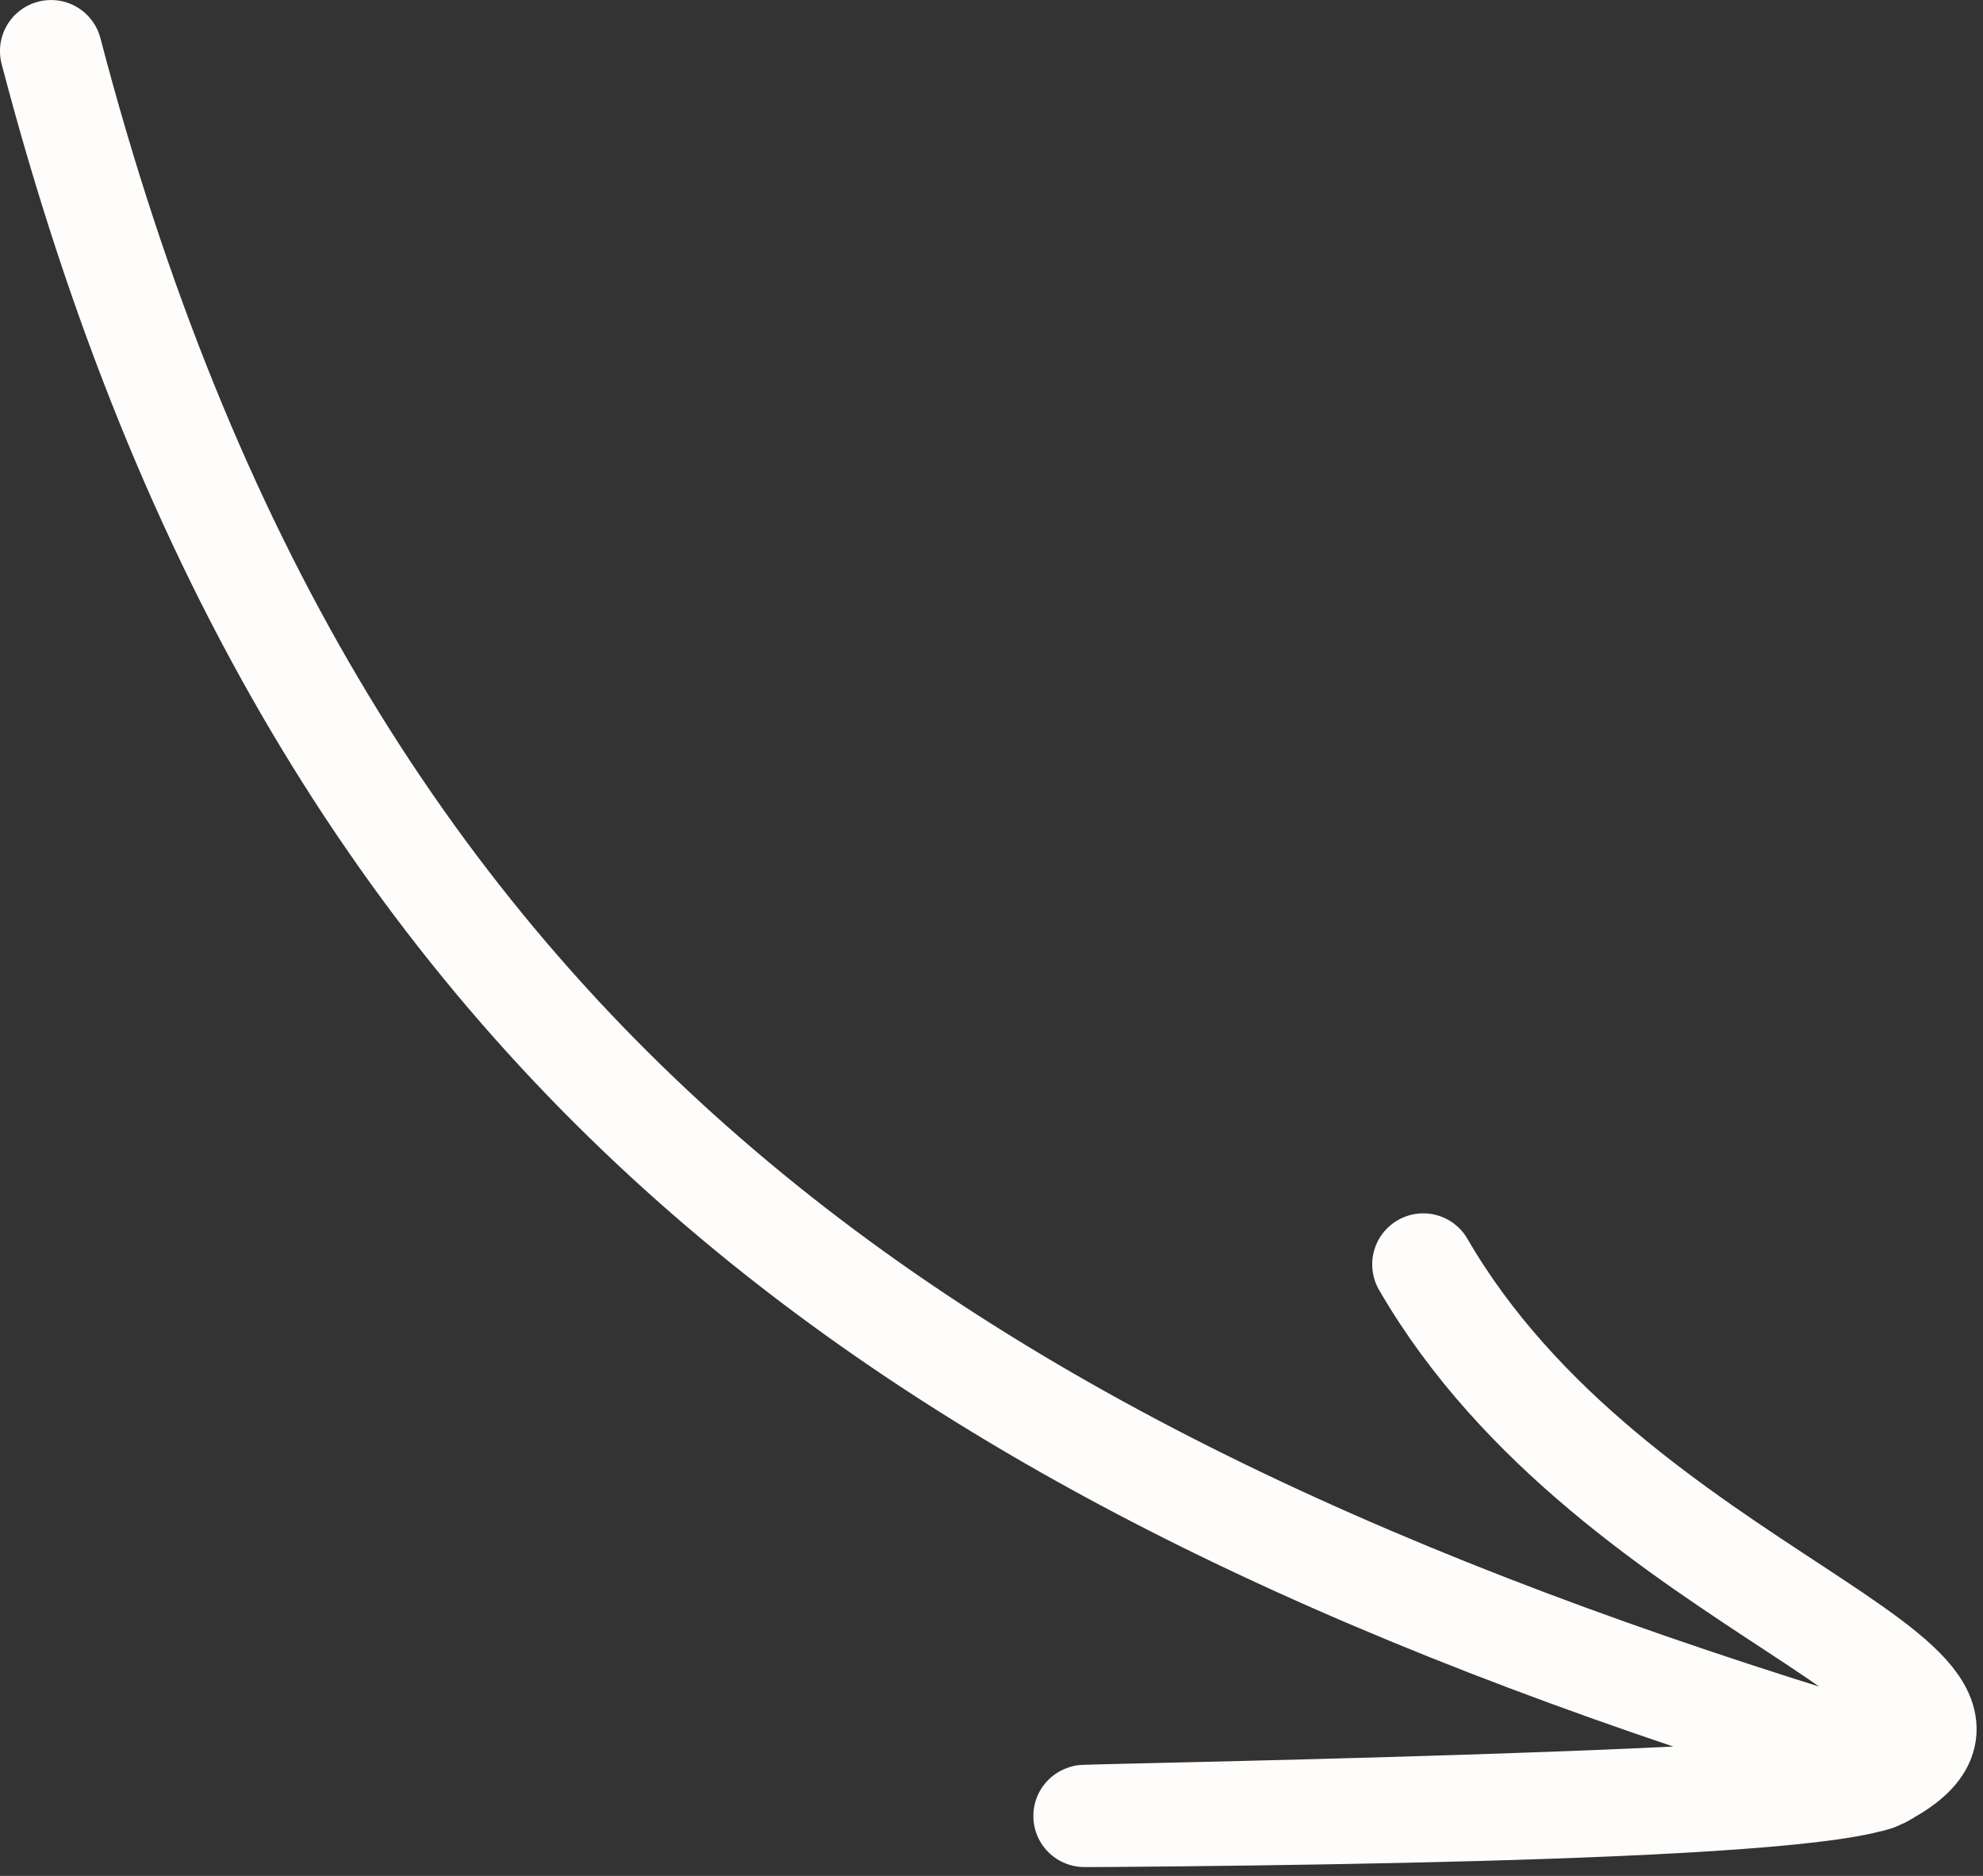
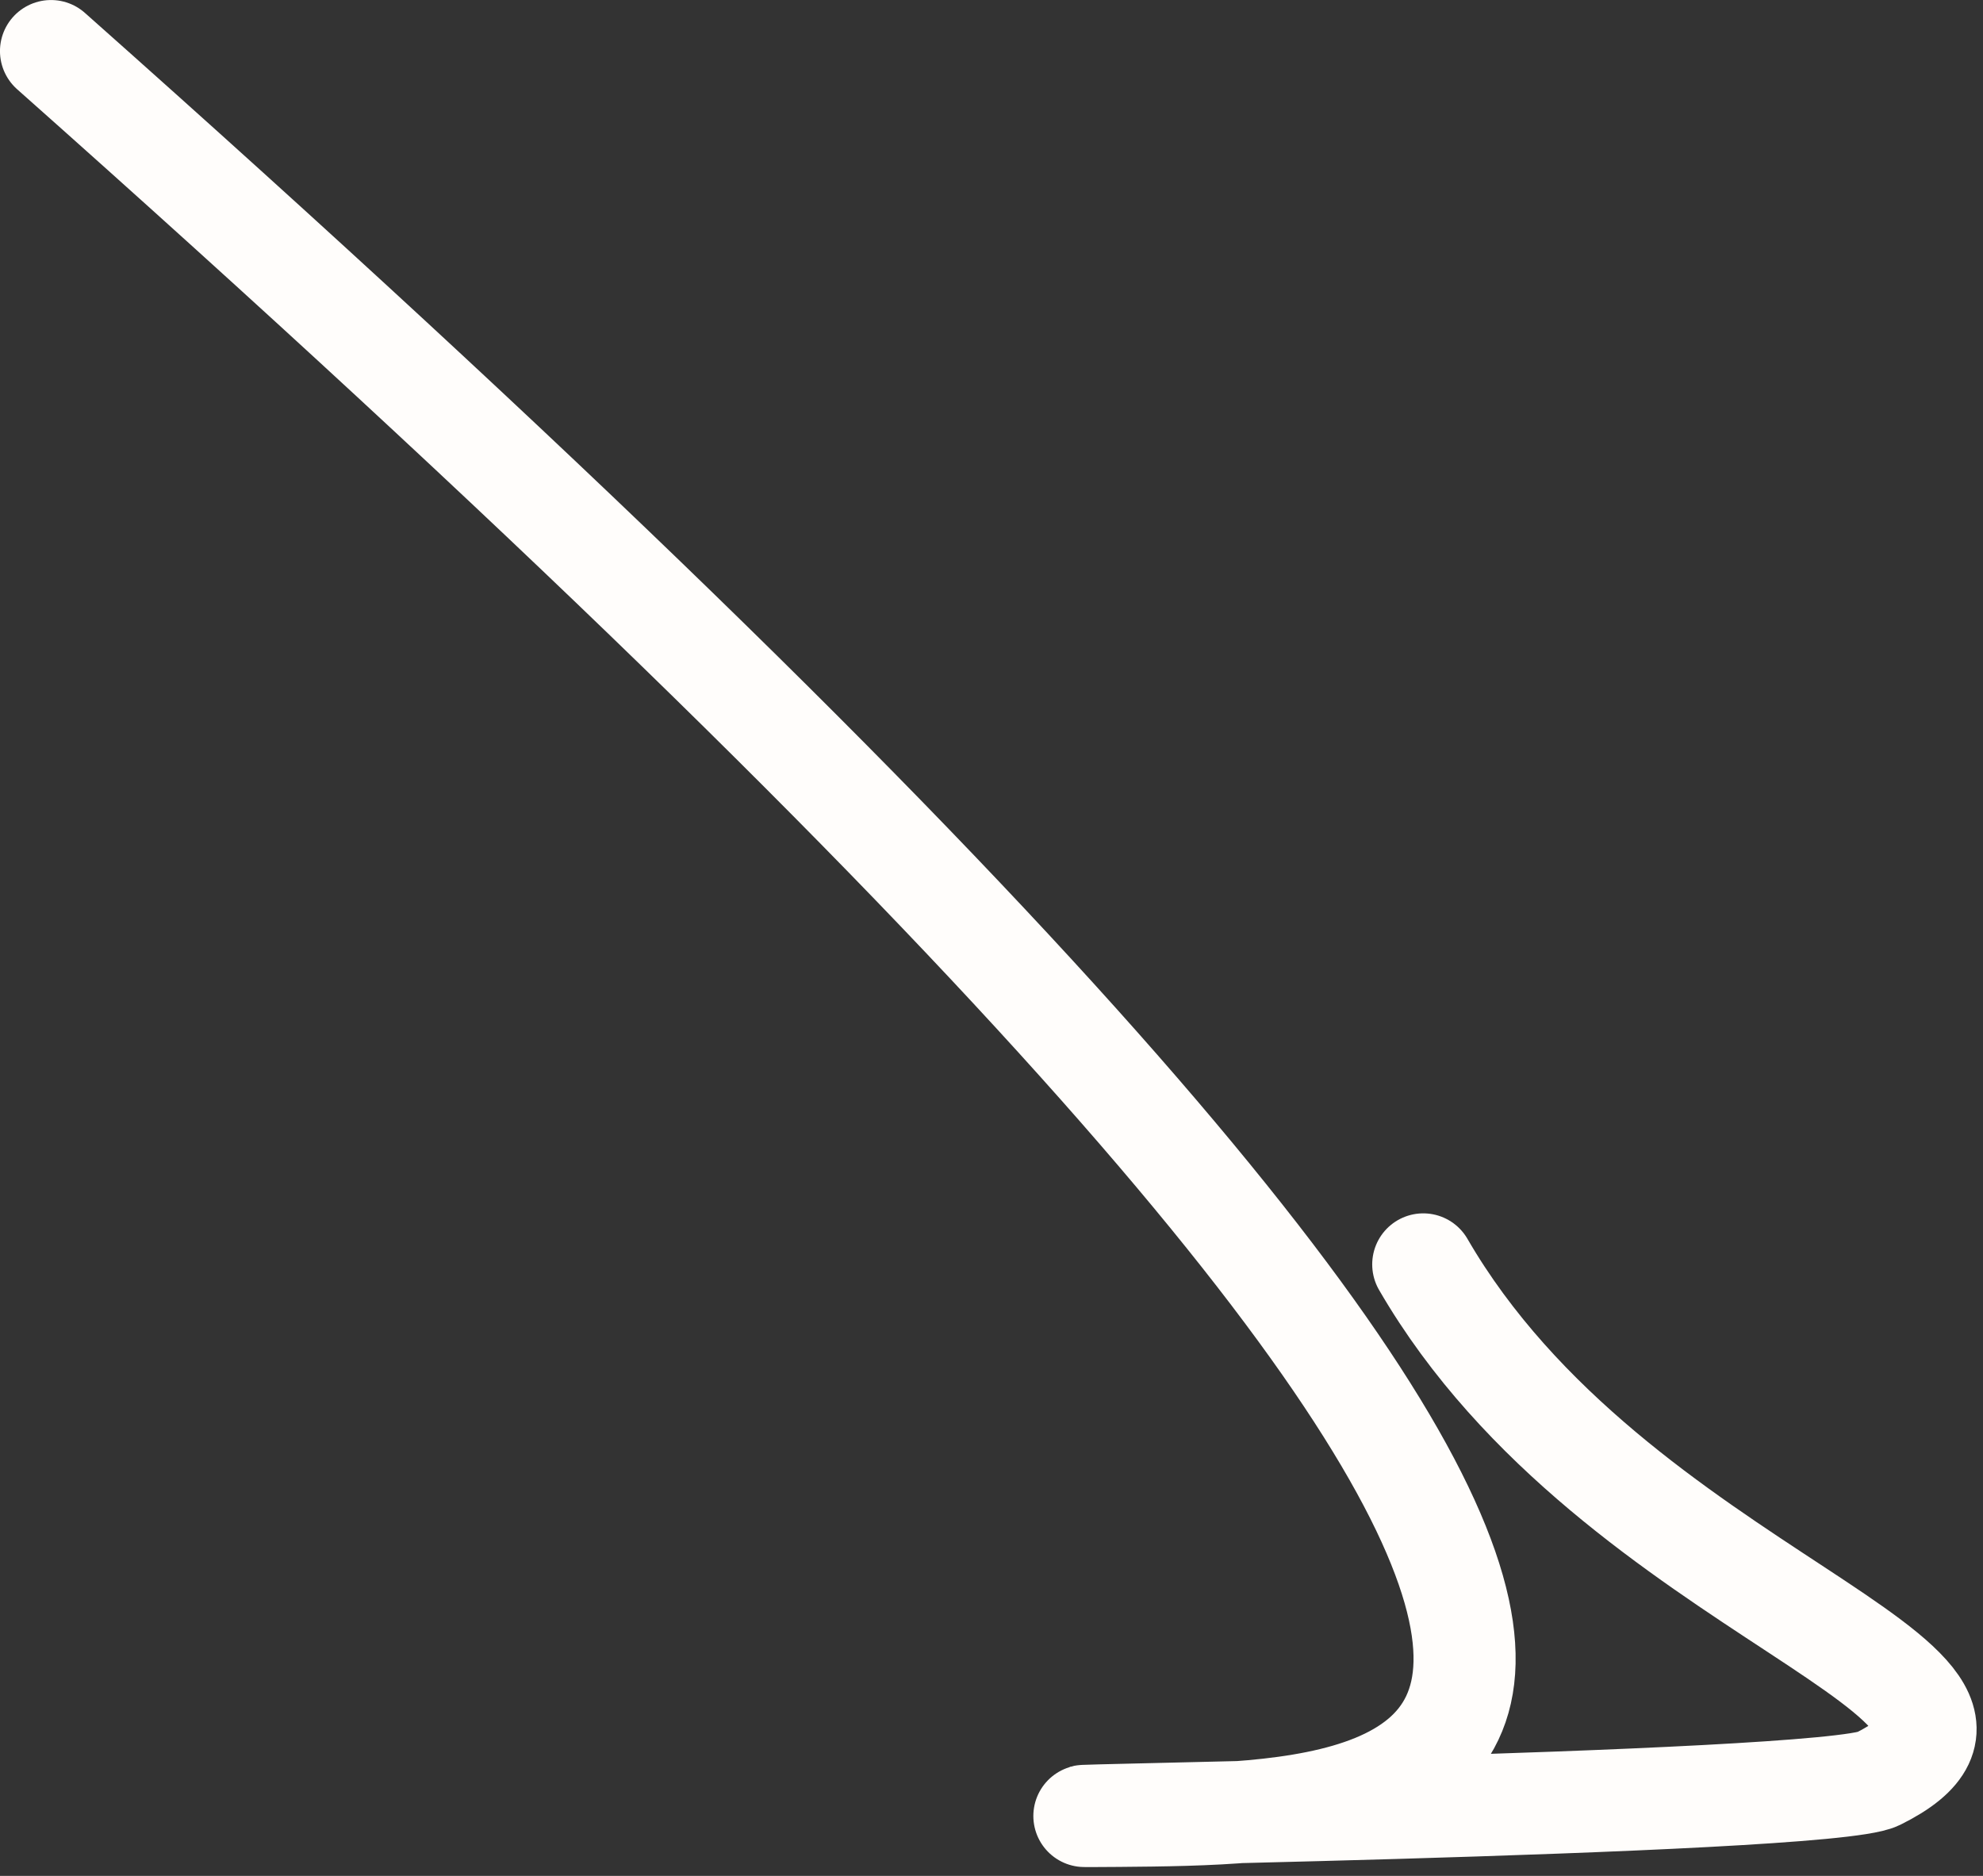
<svg xmlns="http://www.w3.org/2000/svg" width="37" height="35" viewBox="0 0 37 35" fill="none">
  <rect x="0" y="0" width="37" height="35" fill="#333333" stroke="none" />
-   <path d="M0.952 0.953C5.906 19.875 17.359 27.428 34.722 32.706C37.763 33.63 27.294 33.827 20.872 33.88C16.694 33.914 34.049 33.682 35.04 33.19C38.691 31.377 30.139 29.777 26.556 23.591" stroke="#FFFDFB" stroke-width="1.905" stroke-linecap="round" />
+   <path d="M0.952 0.953C37.763 33.63 27.294 33.827 20.872 33.88C16.694 33.914 34.049 33.682 35.04 33.19C38.691 31.377 30.139 29.777 26.556 23.591" stroke="#FFFDFB" stroke-width="1.905" stroke-linecap="round" />
</svg>